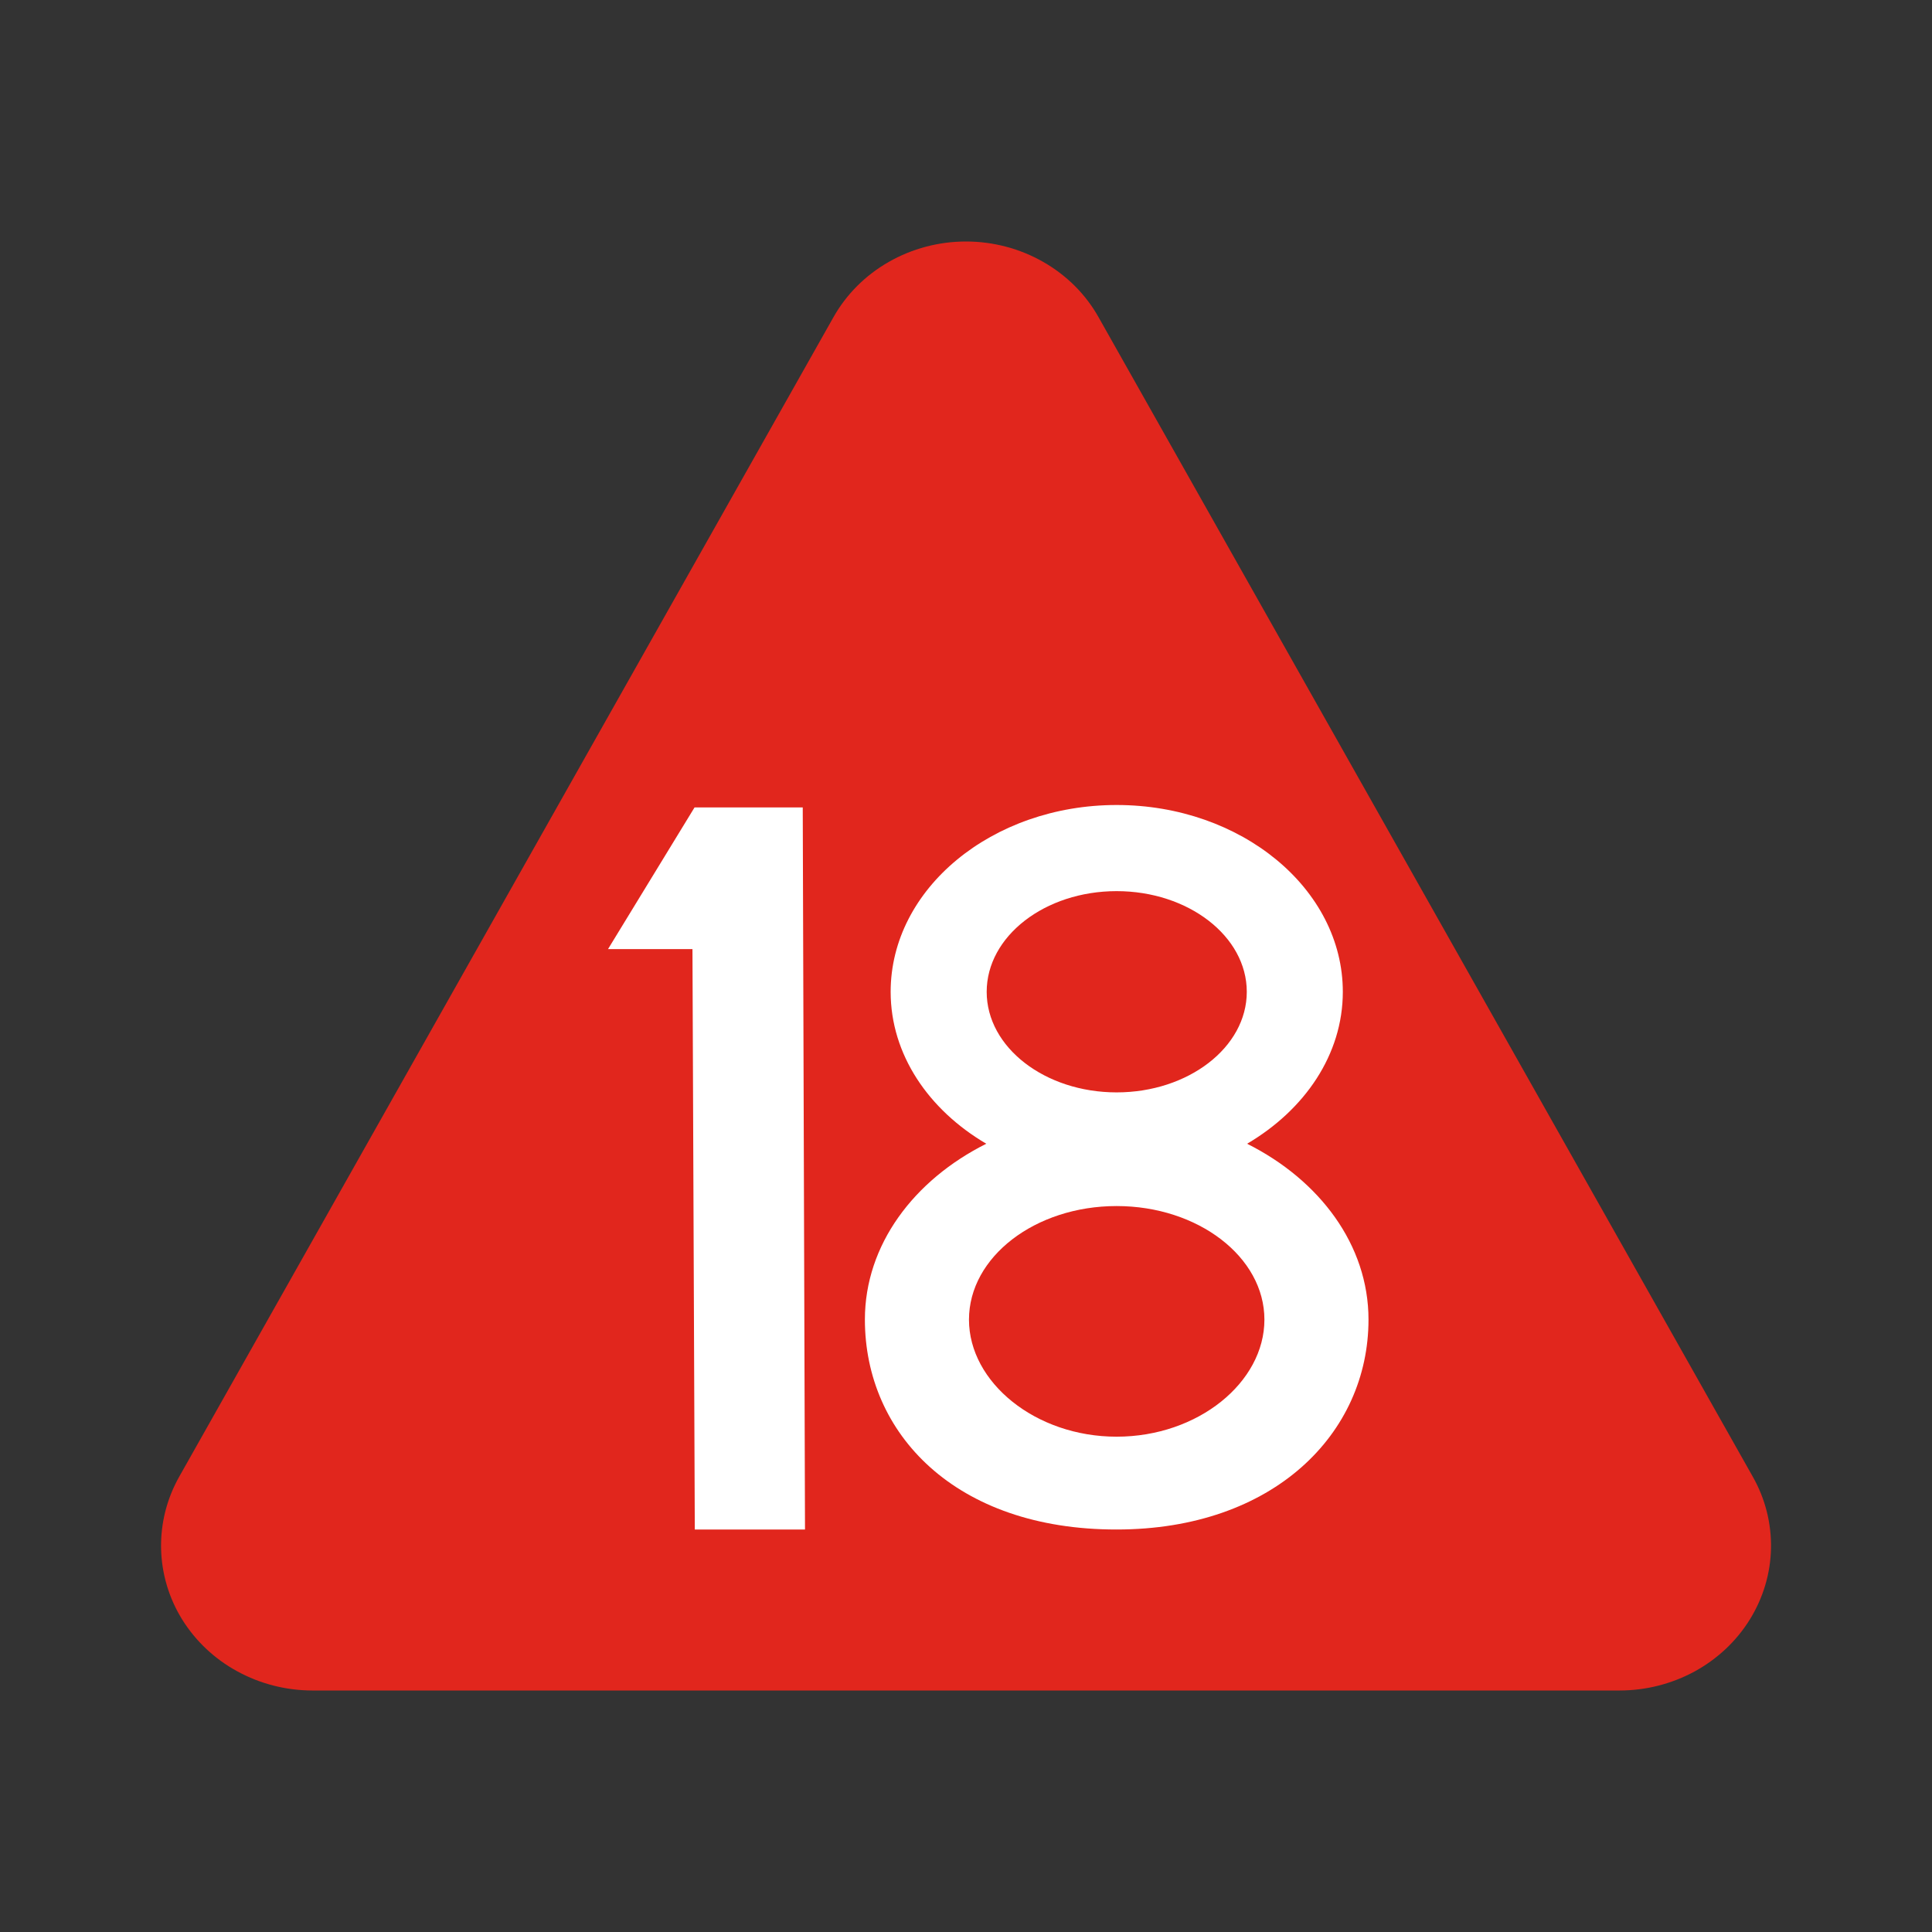
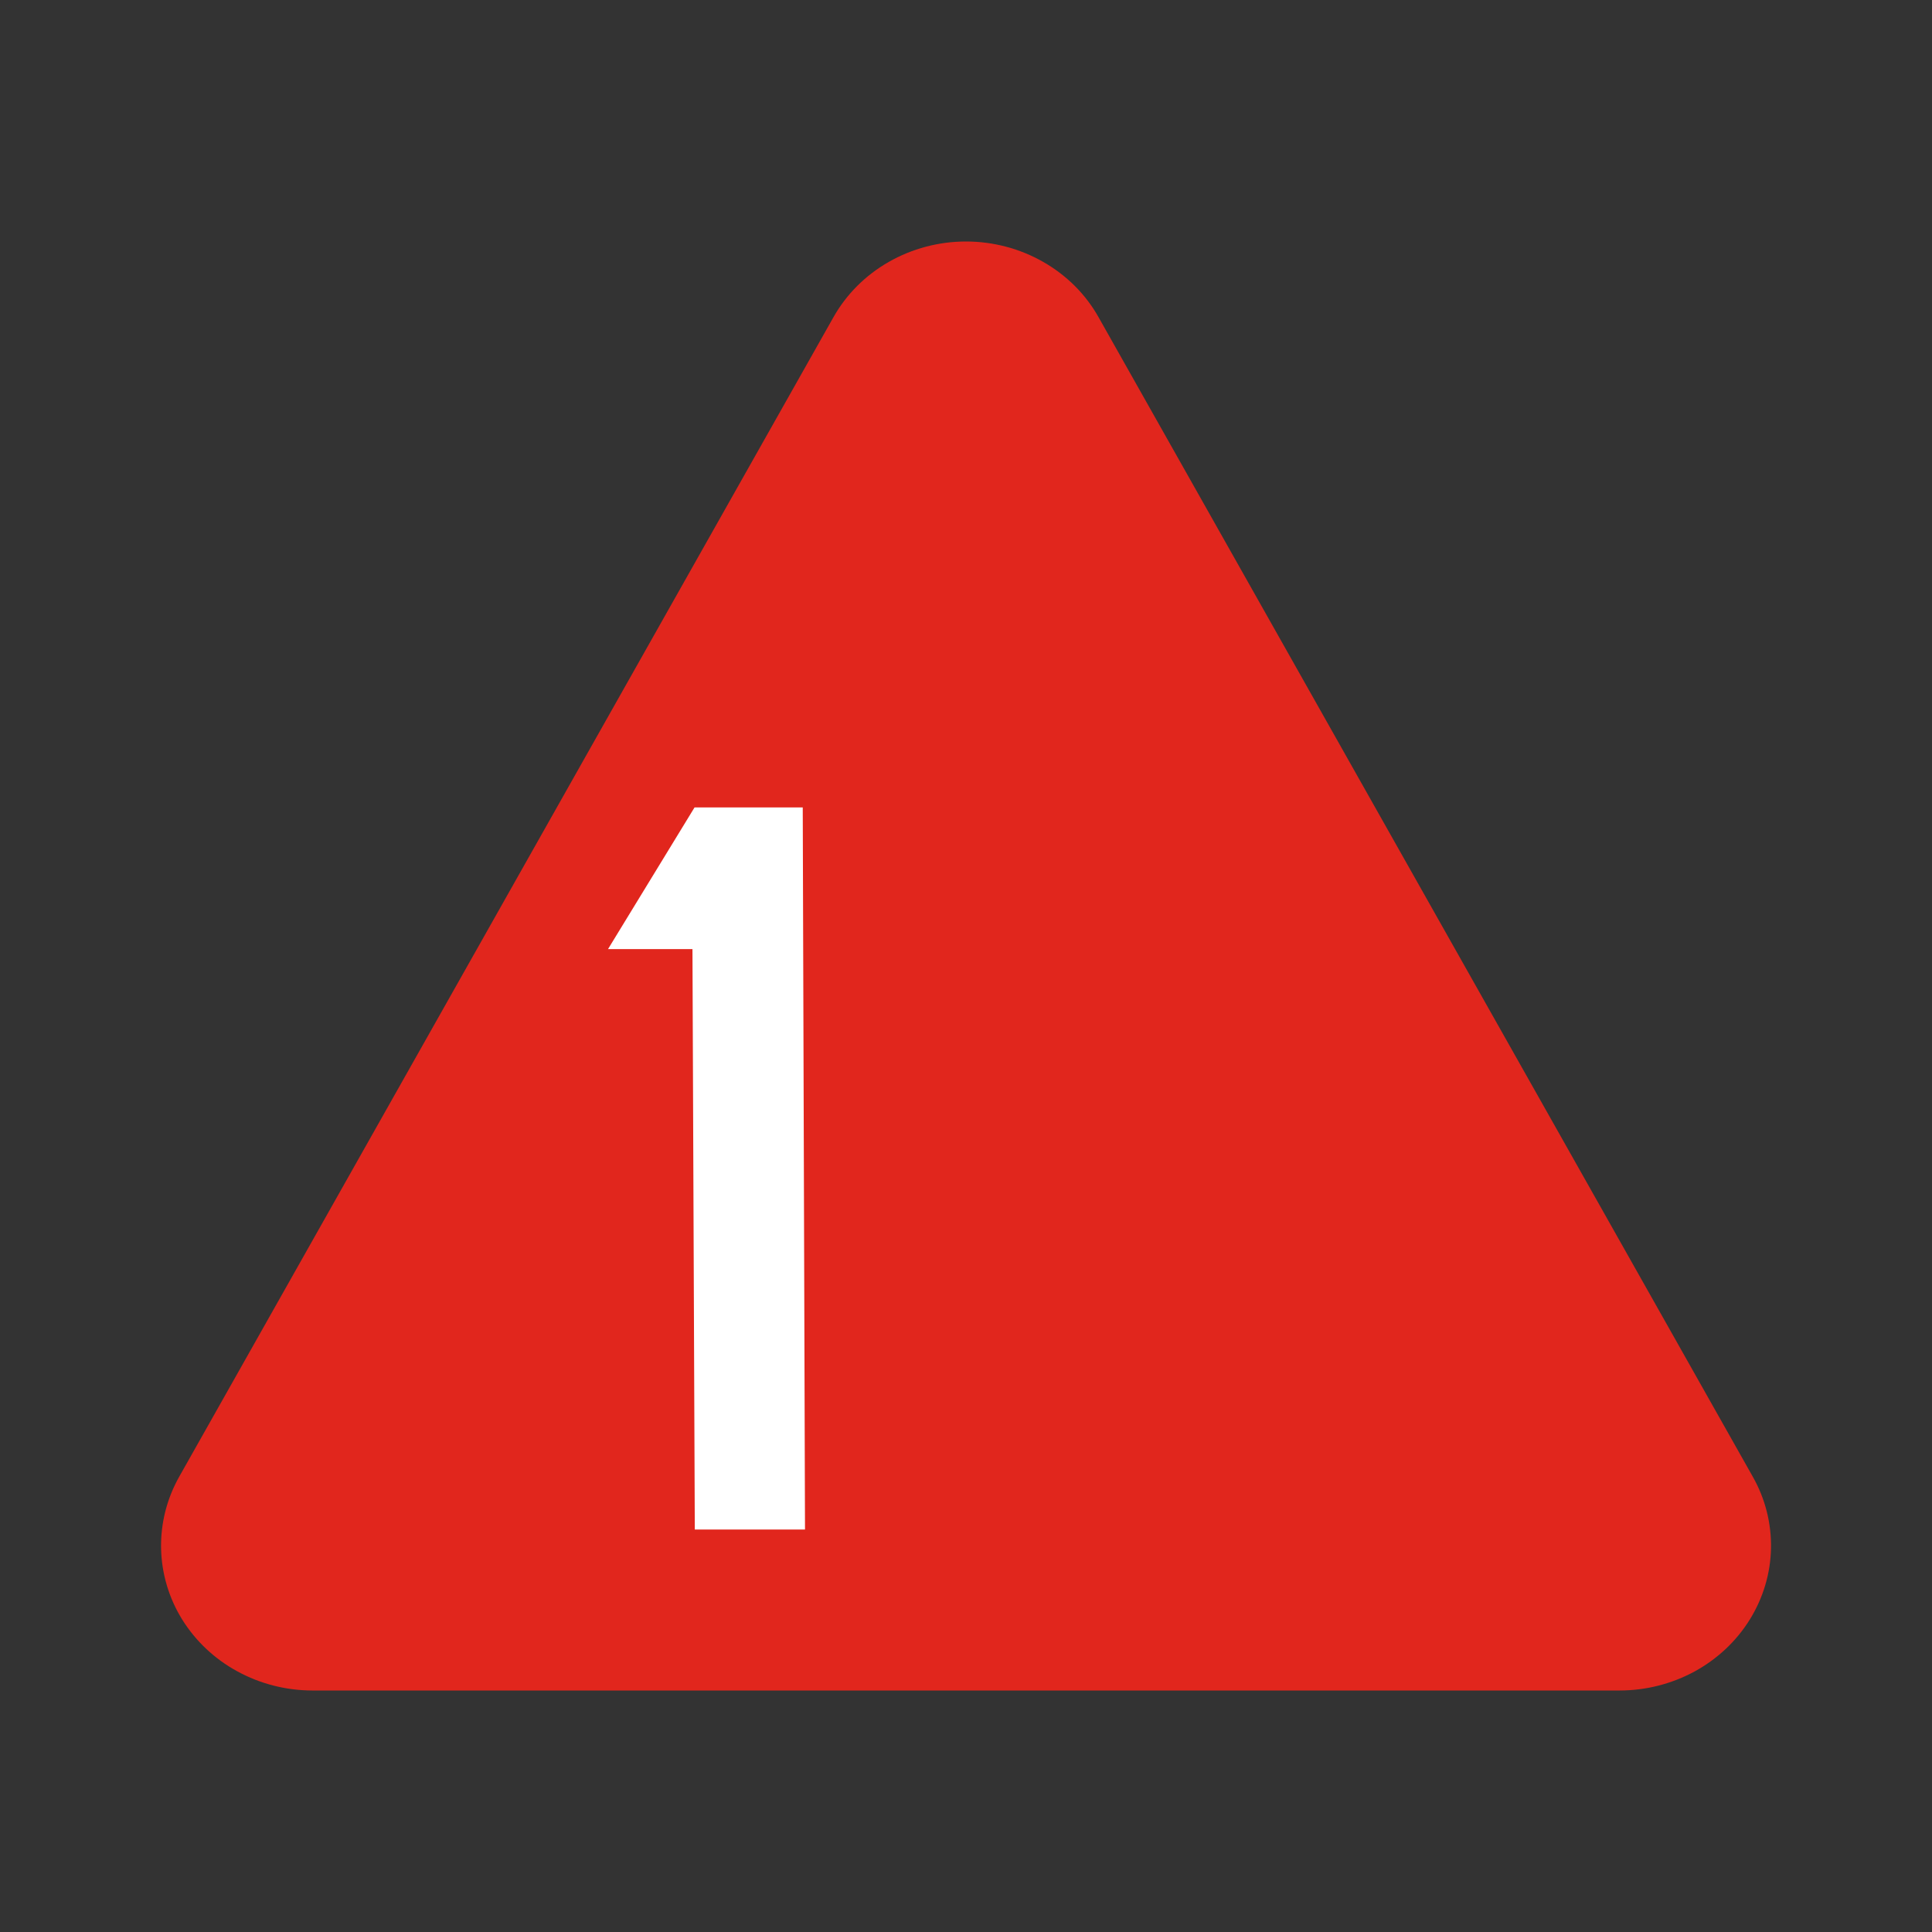
<svg xmlns="http://www.w3.org/2000/svg" width="24" height="24" viewBox="0 0 24 24" fill="none">
  <rect x="0" y="0" width="24" height="24" fill="#333333" stroke="none" />
  <path d="M21.772 18.341L13.648 3.943C13.489 3.658 13.251 3.42 12.96 3.254C12.67 3.088 12.338 3 12 3C11.662 3 11.33 3.088 11.04 3.254C10.749 3.42 10.512 3.658 10.352 3.943L2.228 18.341C2.073 18.615 1.995 18.922 2.001 19.234C2.007 19.545 2.097 19.85 2.263 20.118C2.43 20.386 2.665 20.608 2.948 20.762C3.231 20.917 3.551 20.999 3.877 21H20.124C20.449 20.999 20.769 20.917 21.052 20.763C21.335 20.608 21.571 20.386 21.737 20.118C21.903 19.85 21.994 19.545 22 19.234C22.006 18.923 21.928 18.615 21.772 18.341Z" fill="#E1261D" />
  <path d="M9.972 10.03L10 19H8.631L8.602 11.79H7.553L8.628 10.03H9.972Z" fill="white" />
-   <path d="M15.492 14.208C16.208 13.787 16.681 13.1 16.681 12.321C16.681 11.041 15.42 10 13.871 10C12.324 10 11.064 11.04 11.064 12.321C11.064 13.1 11.535 13.787 12.252 14.208C11.351 14.659 10.744 15.465 10.744 16.392C10.744 17.808 11.866 19.002 13.871 19C15.821 19 17 17.808 17 16.392C17 15.465 16.392 14.659 15.492 14.208ZM13.871 11.07C14.761 11.07 15.488 11.63 15.488 12.321C15.488 13.011 14.761 13.57 13.871 13.57C12.981 13.57 12.257 13.011 12.257 12.321C12.257 11.63 12.981 11.07 13.871 11.07ZM13.871 17.847C12.862 17.847 12.037 17.171 12.037 16.393C12.037 15.614 12.86 14.982 13.871 14.982C14.881 14.982 15.707 15.613 15.707 16.393C15.707 17.172 14.883 17.847 13.871 17.847Z" fill="white" />
</svg>